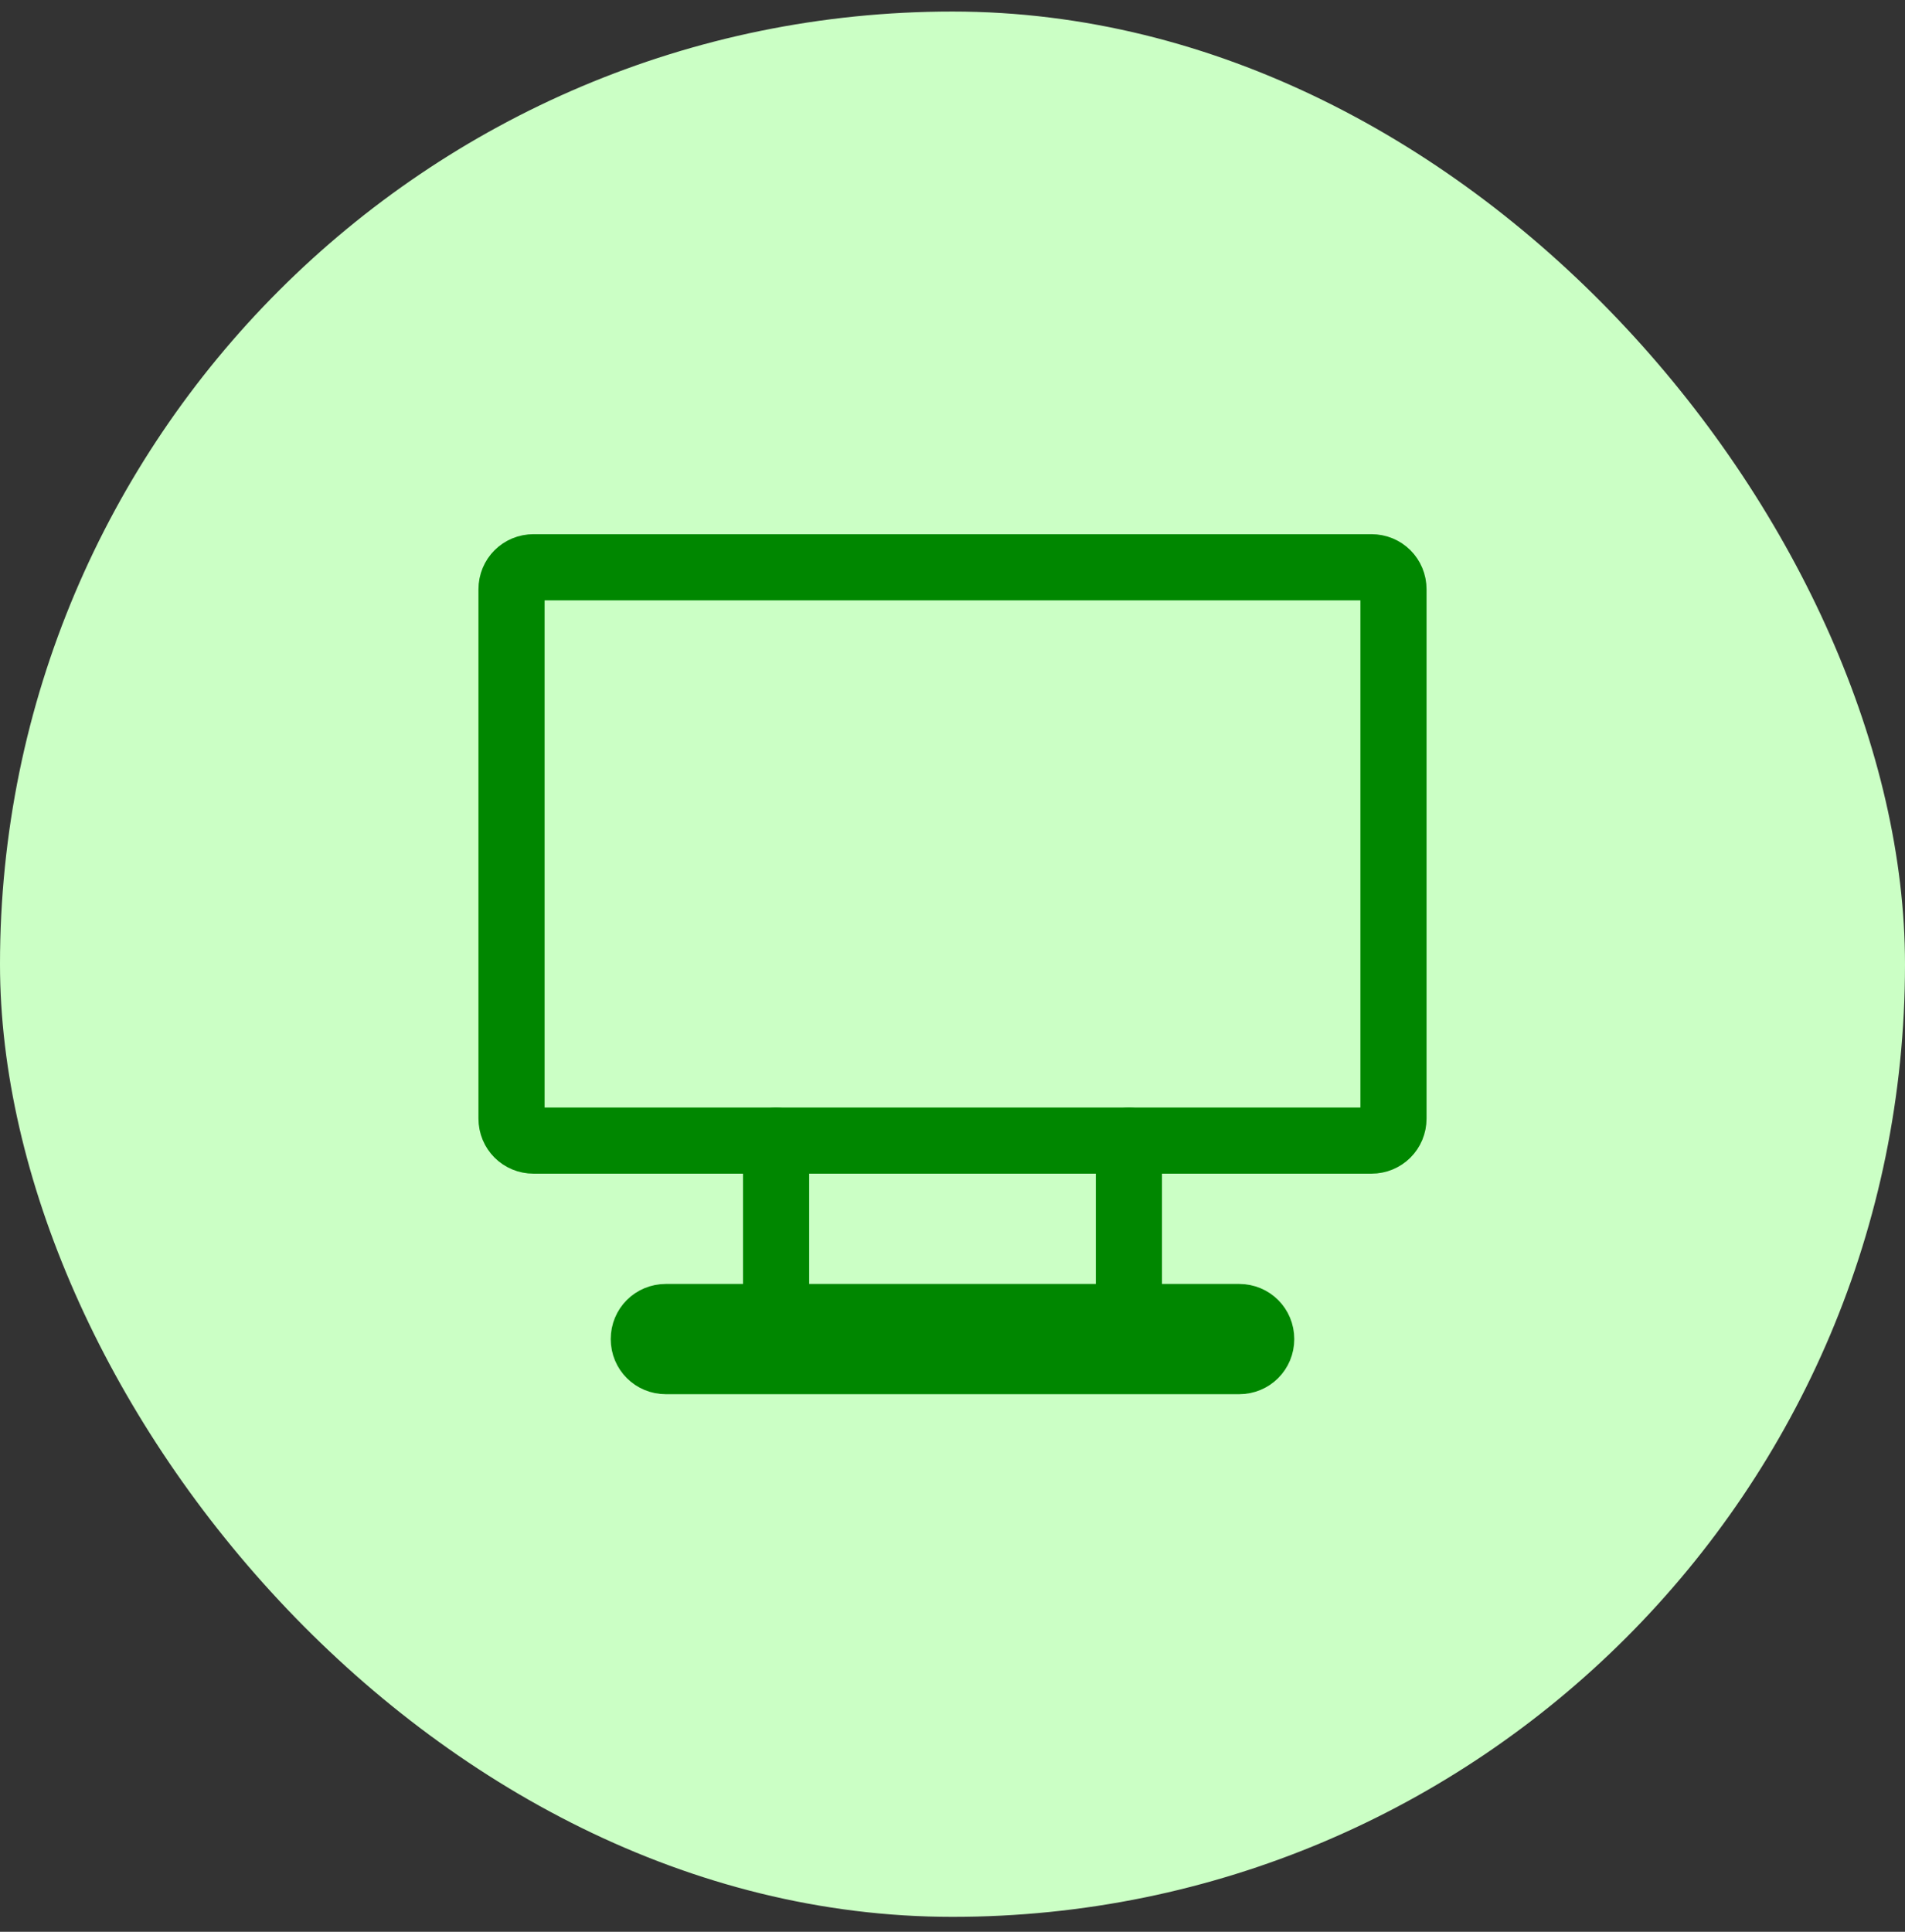
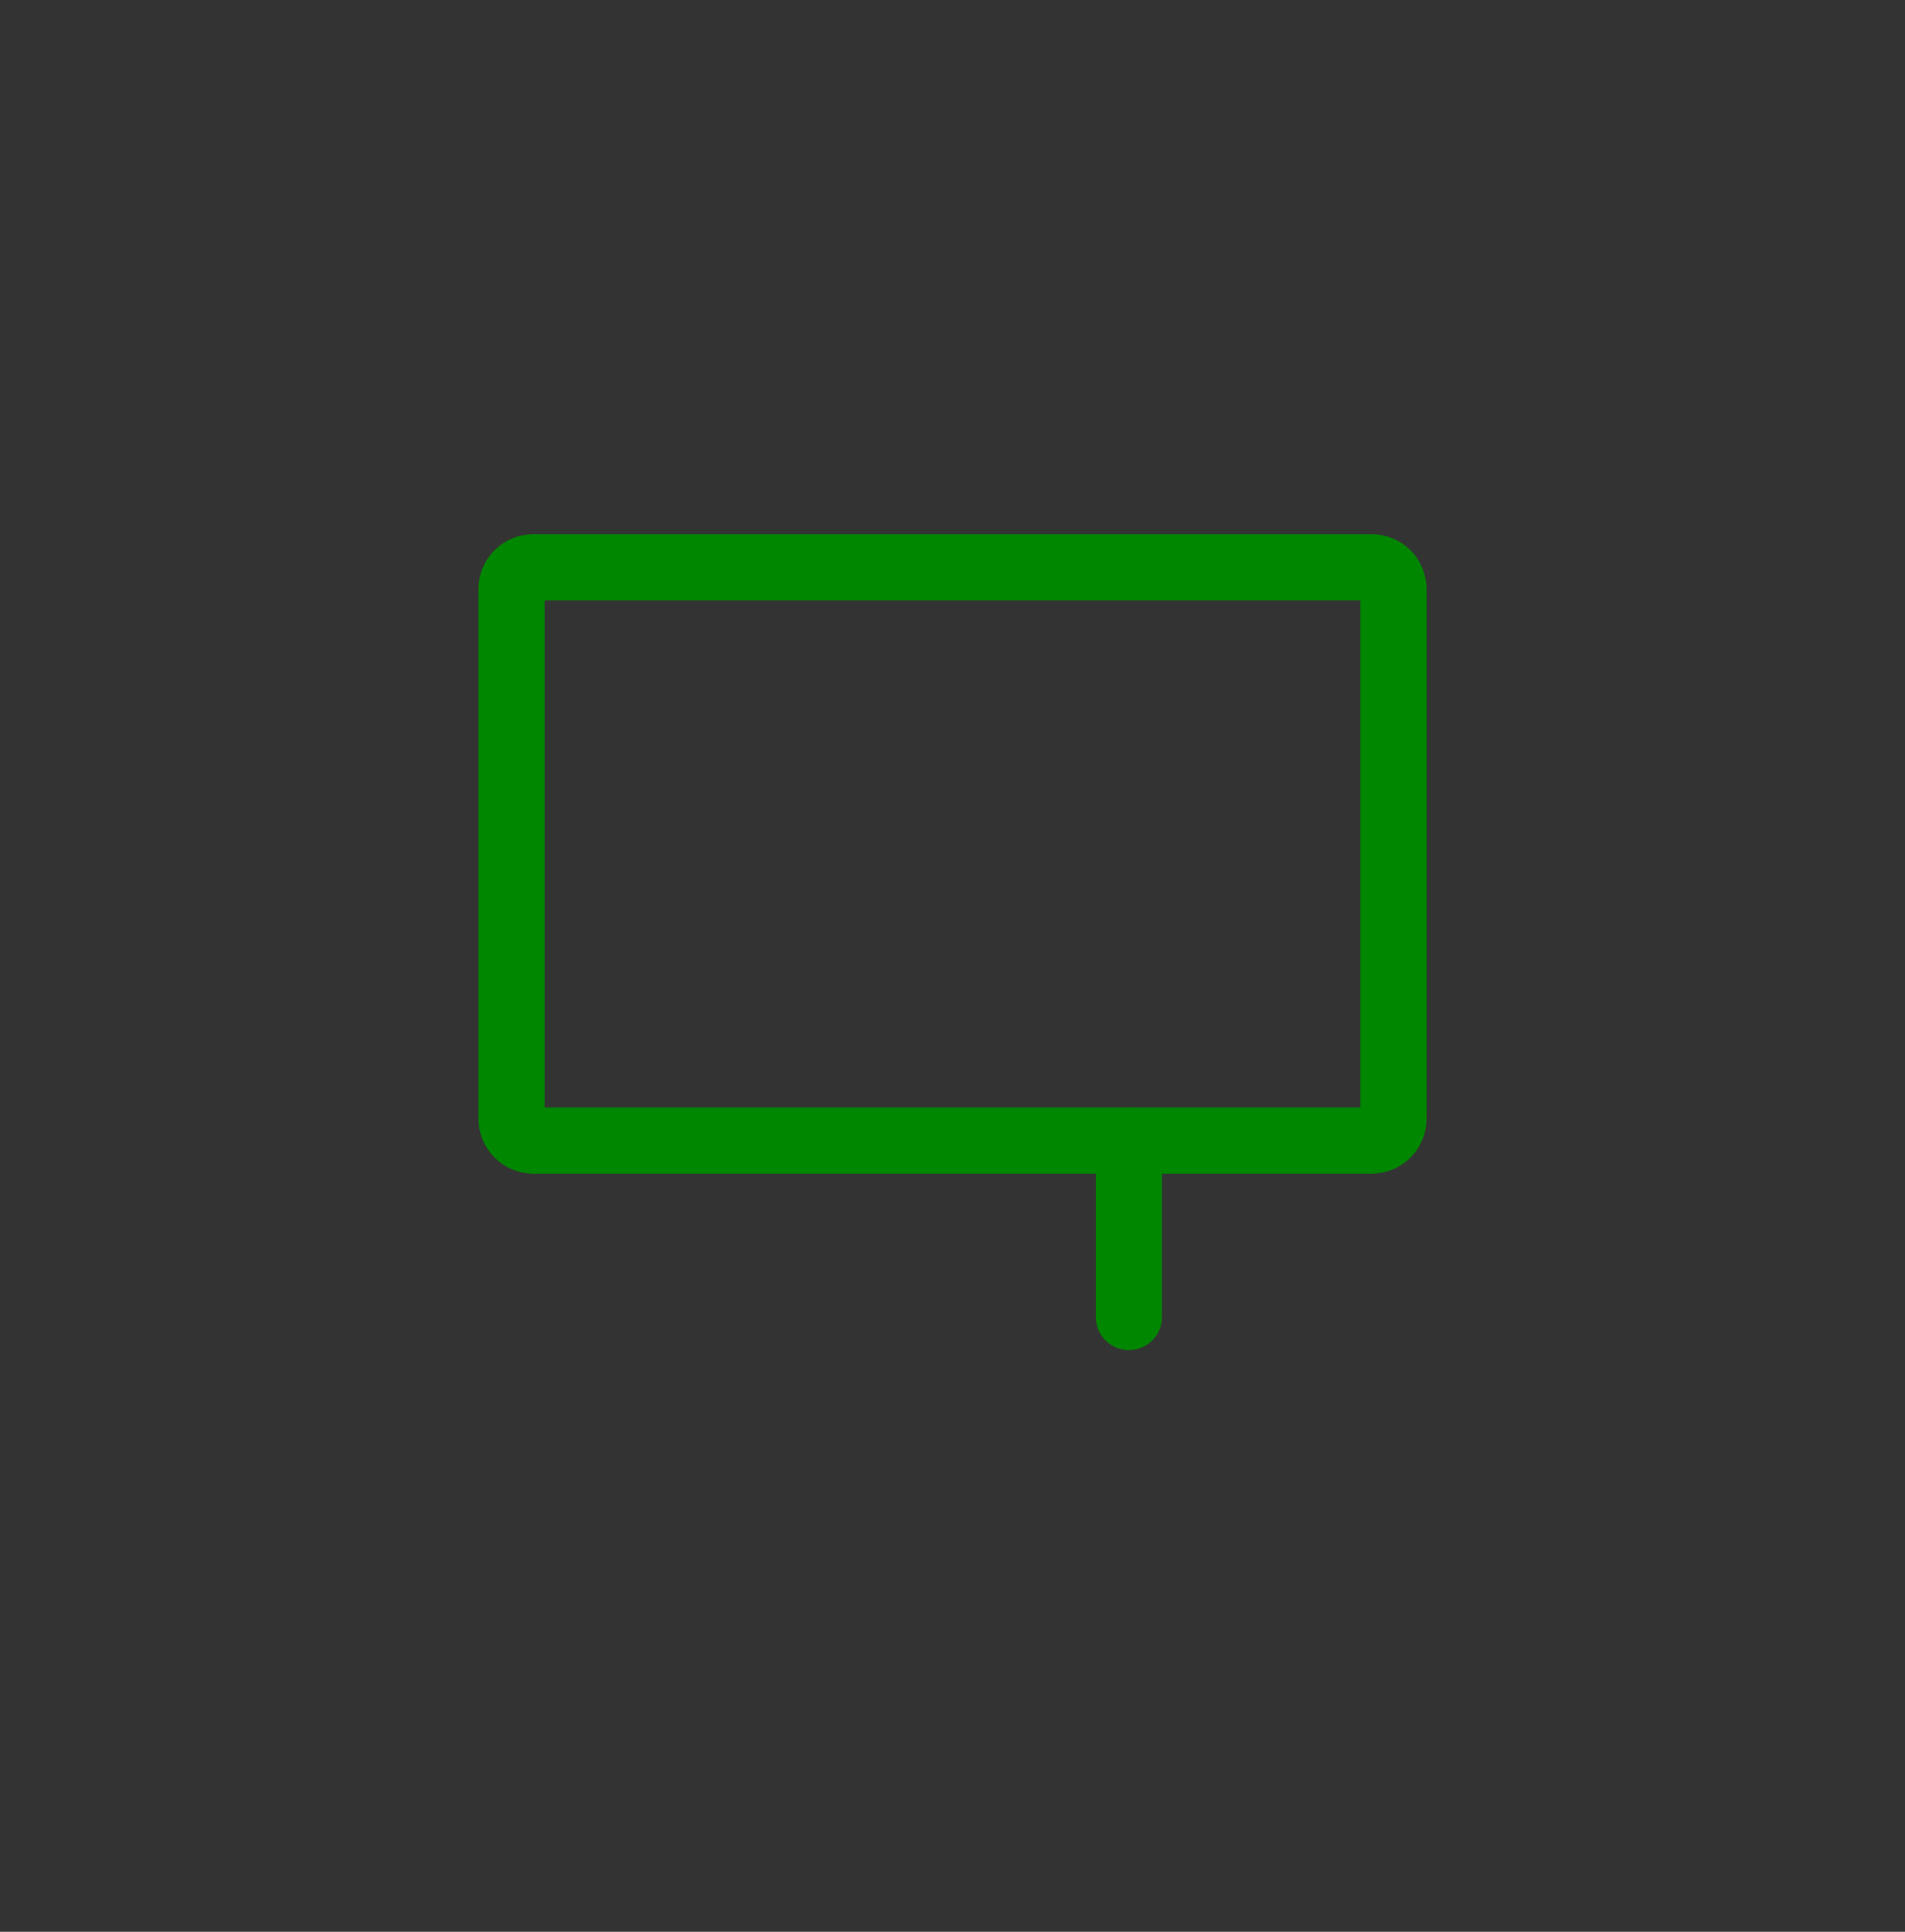
<svg xmlns="http://www.w3.org/2000/svg" width="72" height="73" viewBox="0 0 72 73" fill="none">
  <rect x="0" y="0" width="72" height="73" fill="#333333" stroke="none" />
-   <rect y="0.436" width="72" height="72" rx="36" fill="#CBFFC5" />
-   <path d="M46.833 51.435H25.167C24.7 51.435 24.333 51.069 24.333 50.602C24.333 50.135 24.7 49.769 25.167 49.769H46.833C47.3 49.769 47.667 50.135 47.667 50.602C47.667 51.069 47.3 51.435 46.833 51.435Z" stroke="#008700" stroke-width="2.5" stroke-miterlimit="10" stroke-linecap="round" stroke-linejoin="round" />
-   <path d="M29.333 43.102V49.769" stroke="#008700" stroke-width="2.5" stroke-miterlimit="10" stroke-linecap="round" stroke-linejoin="round" />
  <path d="M42.667 43.102V49.769" stroke="#008700" stroke-width="2.5" stroke-miterlimit="10" stroke-linecap="round" stroke-linejoin="round" />
  <path d="M51.833 43.102H20.167C19.7 43.102 19.333 42.736 19.333 42.269V22.269C19.333 21.802 19.7 21.436 20.167 21.436H51.833C52.3 21.436 52.667 21.802 52.667 22.269V42.269C52.667 42.736 52.3 43.102 51.833 43.102Z" stroke="#008700" stroke-width="2.5" stroke-miterlimit="10" stroke-linecap="round" stroke-linejoin="round" />
</svg>